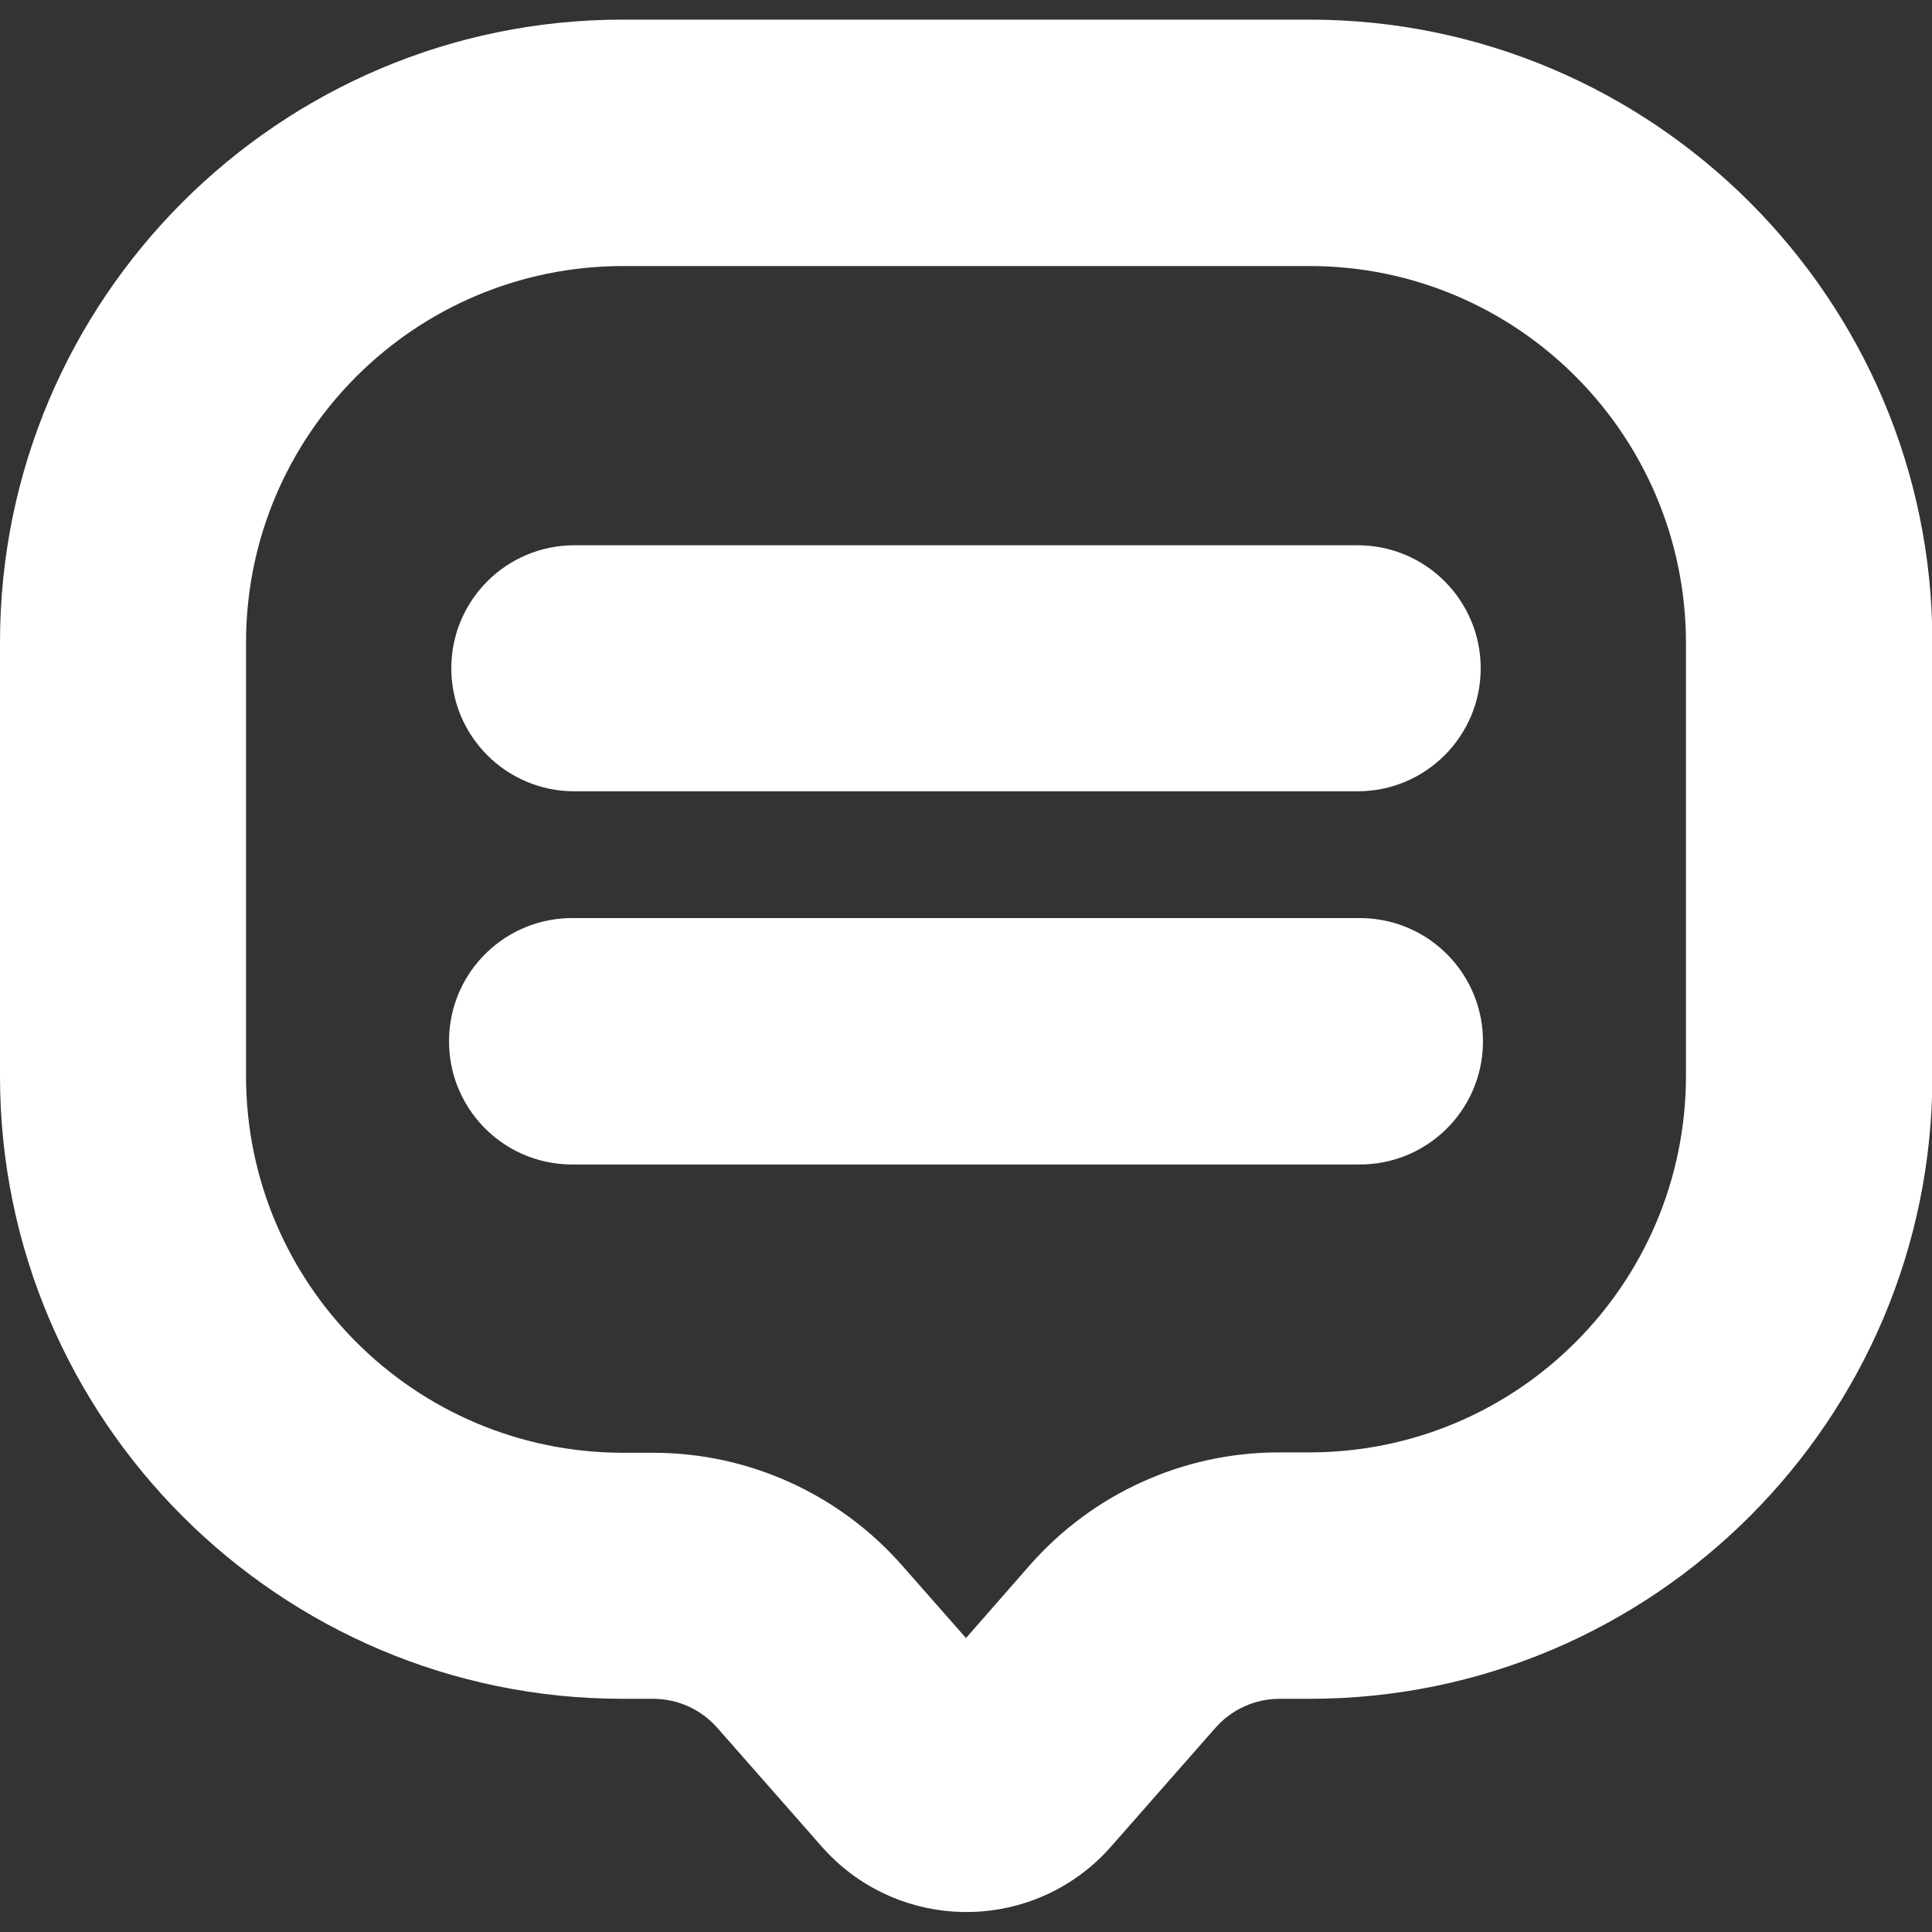
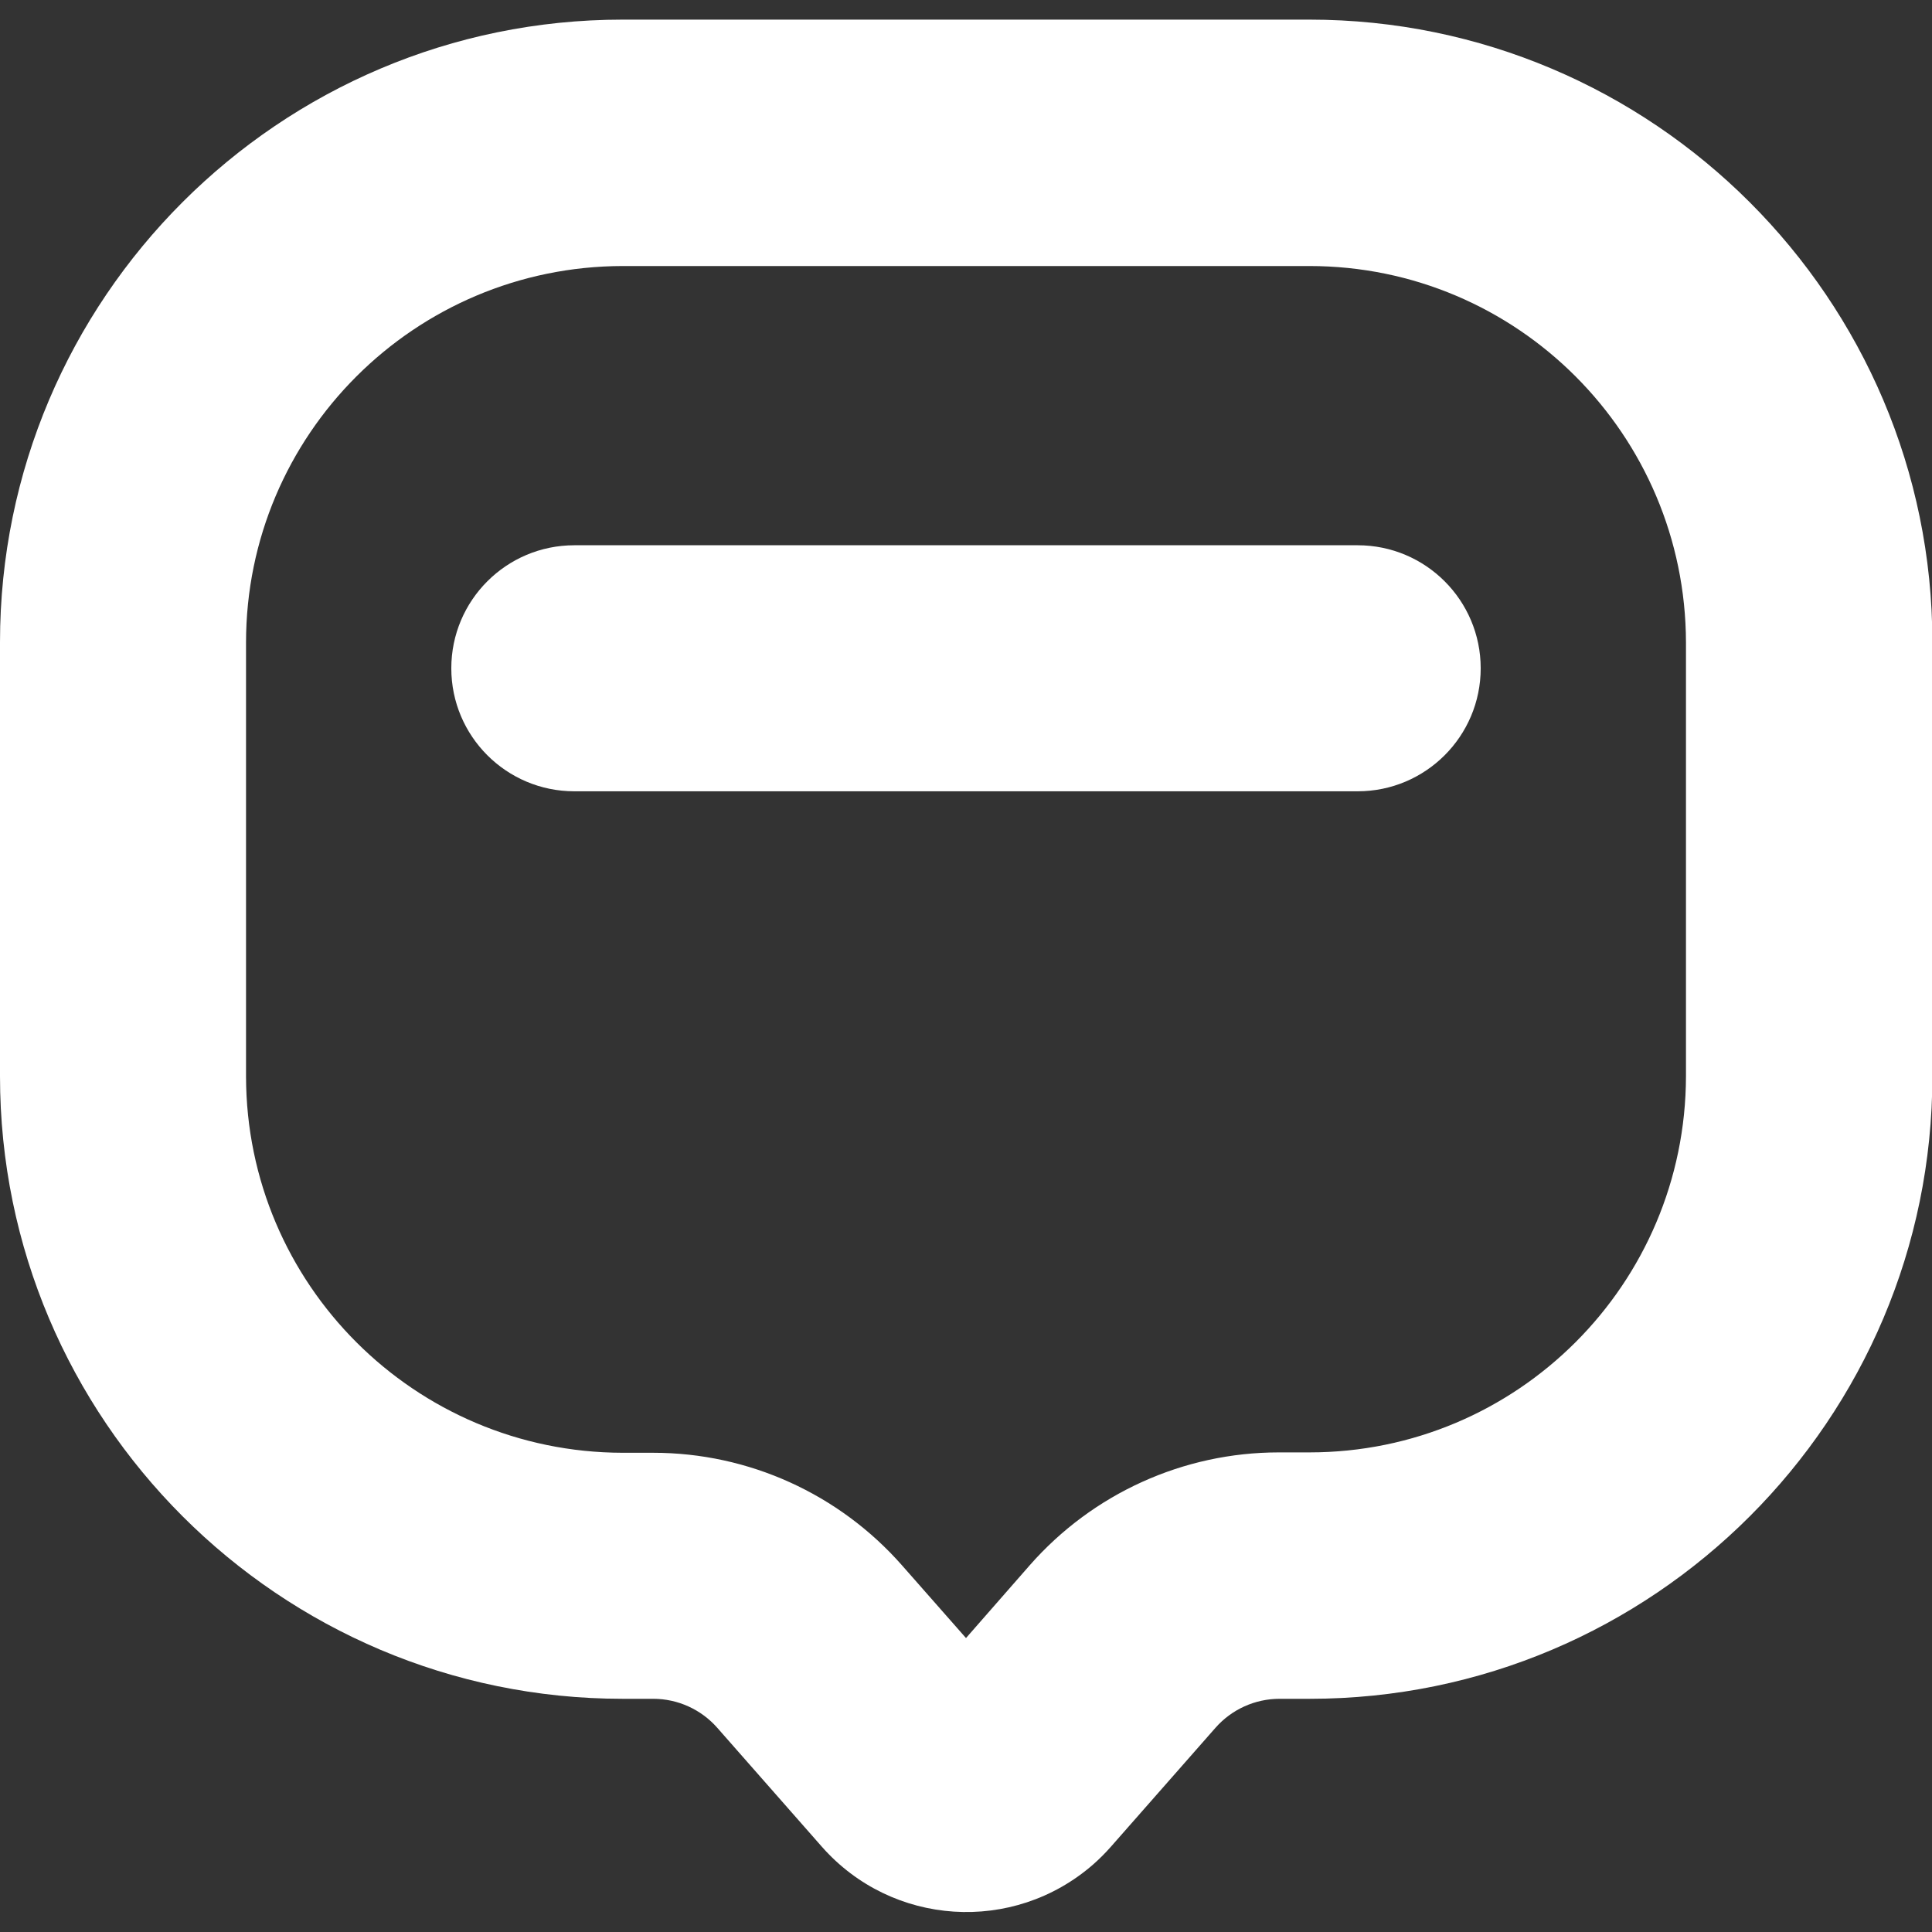
<svg xmlns="http://www.w3.org/2000/svg" version="1.1" viewBox="0 0 512 512">
  <rect x="0" y="0" width="512" height="512" fill="#333333" stroke="none" />
  <defs>
    <style>
      .cls-1 {
        fill: #fff;
      }
    </style>
  </defs>
  <g>
    <g id="Layer_1">
      <g id="Layer_2">
        <g id="Layer_1_copy">
          <g id="_128">
            <path class="cls-1" d="M347,5.2h-182C74,5.2,0,79.2,0,170.2v115c0,91,74,165,165,165h8.1c6.5,0,12.7,2.8,17,7.7l27.7,31.5c18.6,21.1,50.7,23.2,71.9,4.7,1.7-1.5,3.2-3,4.7-4.7l27.7-31.5c4.3-4.9,10.5-7.7,17-7.7h8c91,0,165-74,165-165v-115c0-91-74.1-165-165.1-165h0ZM446.8,285.2c-.1,55.1-44.7,99.7-99.8,99.7h-8.1c-25.3,0-49.3,10.9-66,29.9l-16.9,19.3-16.9-19.2c-16.7-19-40.7-29.9-66-29.9h-8.1c-55.1-.1-99.7-44.7-99.8-99.7v-115c0-55.1,44.7-99.7,99.8-99.8h182c55.1,0,99.7,44.7,99.8,99.8v114.9Z" />
            <path class="cls-1" d="M359.8,144.5h-207.6c-18,0-32.6,14.6-32.6,32.6s14.6,32.6,32.6,32.6h207.6c18,0,32.6-14.6,32.6-32.6s-14.6-32.6-32.6-32.6Z" />
-             <path class="cls-1" d="M359.8,243.3h-207.6c-18-.3-32.9,14-33.2,32.1-.3,18,14,32.9,32.1,33.2h208.7c18,.3,32.9-14,33.2-32.1.3-18-14-32.9-32.1-33.2h-1.1Z" />
          </g>
        </g>
      </g>
    </g>
  </g>
</svg>